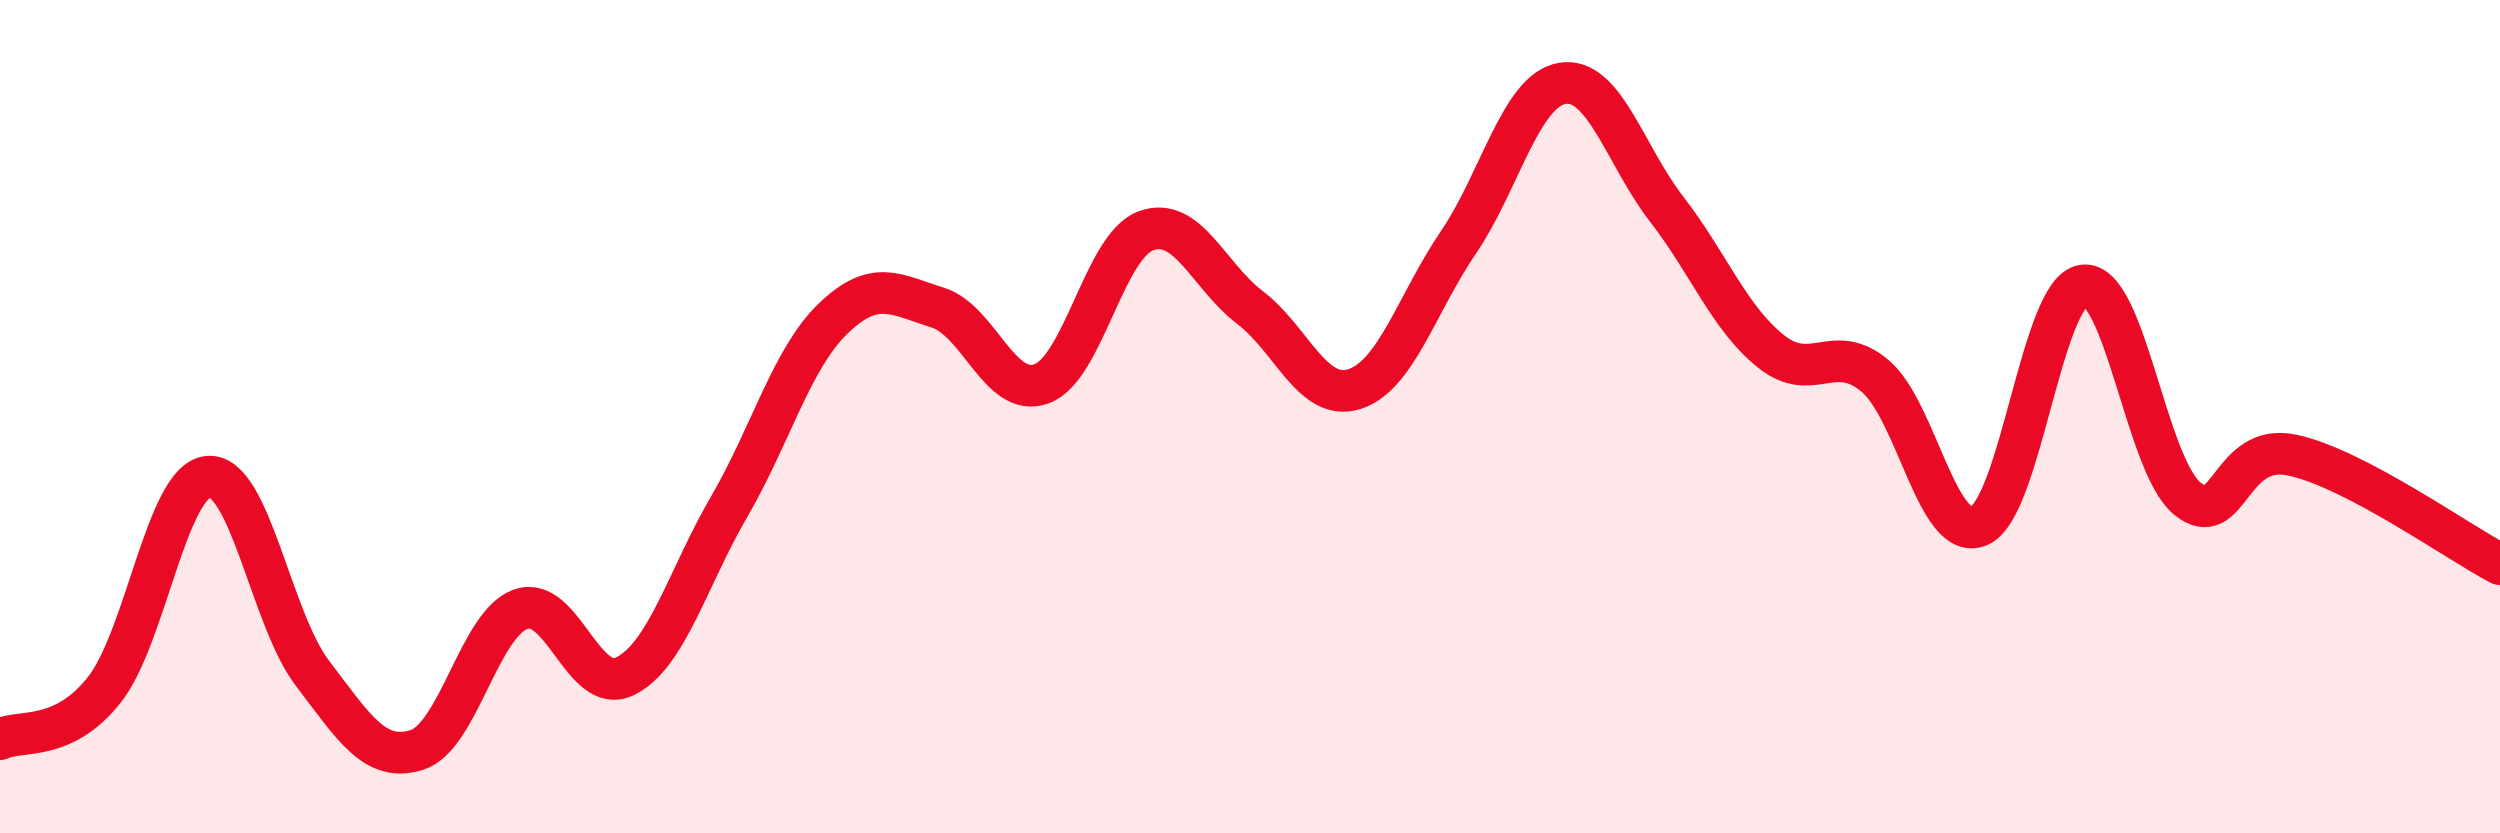
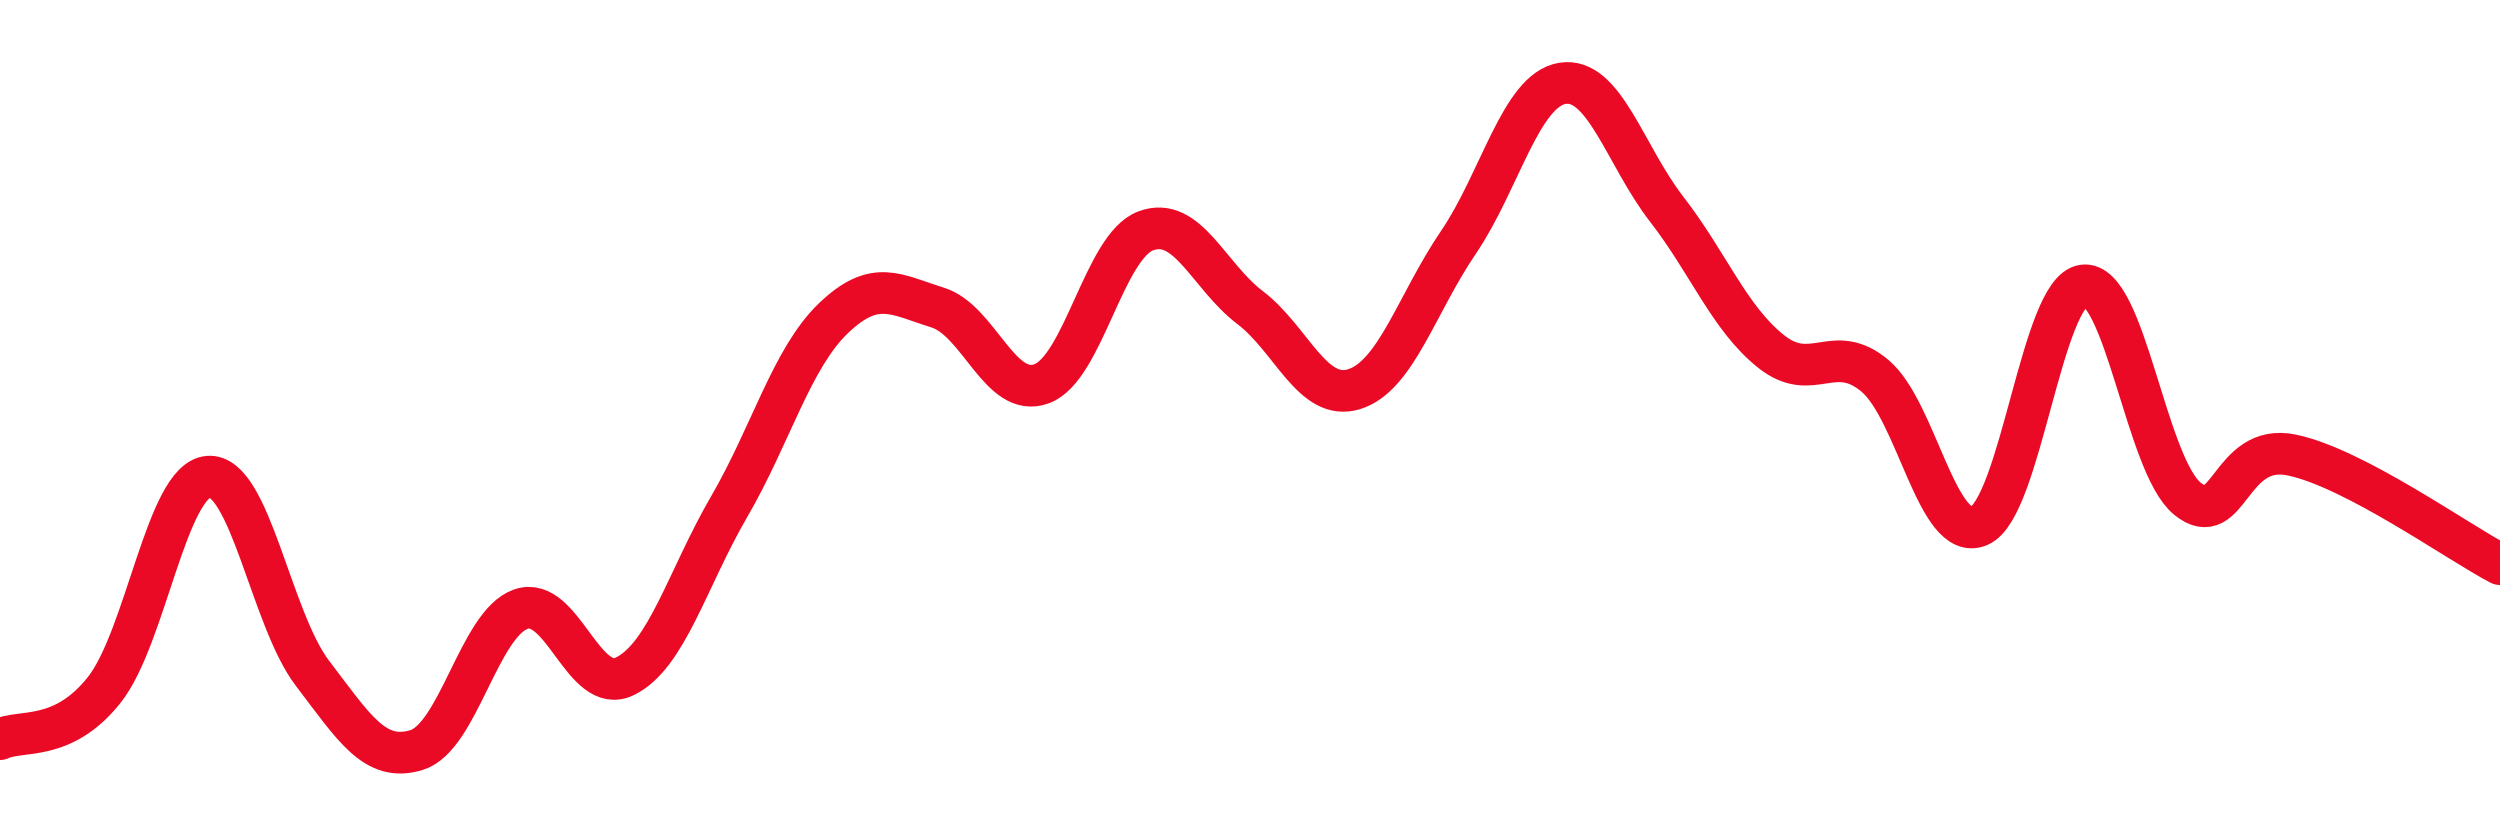
<svg xmlns="http://www.w3.org/2000/svg" width="60" height="20" viewBox="0 0 60 20">
-   <path d="M 0,17.74 C 0.5,17.5 1.5,17.82 2.5,16.56 C 3.5,15.3 4,11.52 5,11.44 C 6,11.36 6.5,14.85 7.5,16.16 C 8.5,17.47 9,18.31 10,18 C 11,17.69 11.5,14.97 12.5,14.62 C 13.5,14.27 14,16.72 15,16.23 C 16,15.74 16.5,13.88 17.5,12.16 C 18.5,10.44 19,8.6 20,7.64 C 21,6.68 21.5,7.07 22.5,7.38 C 23.5,7.69 24,9.58 25,9.21 C 26,8.84 26.5,5.91 27.5,5.54 C 28.5,5.17 29,6.62 30,7.38 C 31,8.14 31.5,9.65 32.5,9.34 C 33.5,9.03 34,7.29 35,5.82 C 36,4.35 36.5,2.16 37.5,2 C 38.5,1.84 39,3.73 40,5.02 C 41,6.31 41.5,7.63 42.5,8.43 C 43.5,9.23 44,8.18 45,9.02 C 46,9.86 46.5,13.05 47.5,12.62 C 48.5,12.19 49,6.98 50,6.85 C 51,6.72 51.5,11.16 52.5,11.97 C 53.5,12.78 53.5,10.61 55,10.92 C 56.5,11.23 59,13.02 60,13.54L60 20L0 20Z" fill="#EB0A25" opacity="0.1" stroke-linecap="round" stroke-linejoin="round" />
  <path d="M 0,17.74 C 0.5,17.5 1.5,17.82 2.5,16.56 C 3.5,15.3 4,11.52 5,11.44 C 6,11.36 6.5,14.85 7.5,16.16 C 8.5,17.47 9,18.31 10,18 C 11,17.69 11.5,14.97 12.5,14.62 C 13.5,14.27 14,16.72 15,16.23 C 16,15.74 16.5,13.88 17.5,12.16 C 18.5,10.44 19,8.6 20,7.64 C 21,6.68 21.5,7.07 22.5,7.38 C 23.5,7.69 24,9.58 25,9.21 C 26,8.84 26.5,5.91 27.5,5.54 C 28.5,5.17 29,6.62 30,7.38 C 31,8.14 31.5,9.65 32.5,9.34 C 33.5,9.03 34,7.29 35,5.82 C 36,4.35 36.5,2.16 37.5,2 C 38.5,1.84 39,3.73 40,5.02 C 41,6.31 41.5,7.63 42.5,8.43 C 43.5,9.23 44,8.18 45,9.02 C 46,9.86 46.5,13.05 47.5,12.62 C 48.5,12.19 49,6.98 50,6.85 C 51,6.72 51.5,11.16 52.5,11.97 C 53.5,12.78 53.5,10.61 55,10.92 C 56.5,11.23 59,13.02 60,13.54" stroke="#EB0A25" stroke-width="1" fill="none" stroke-linecap="round" stroke-linejoin="round" />
</svg>